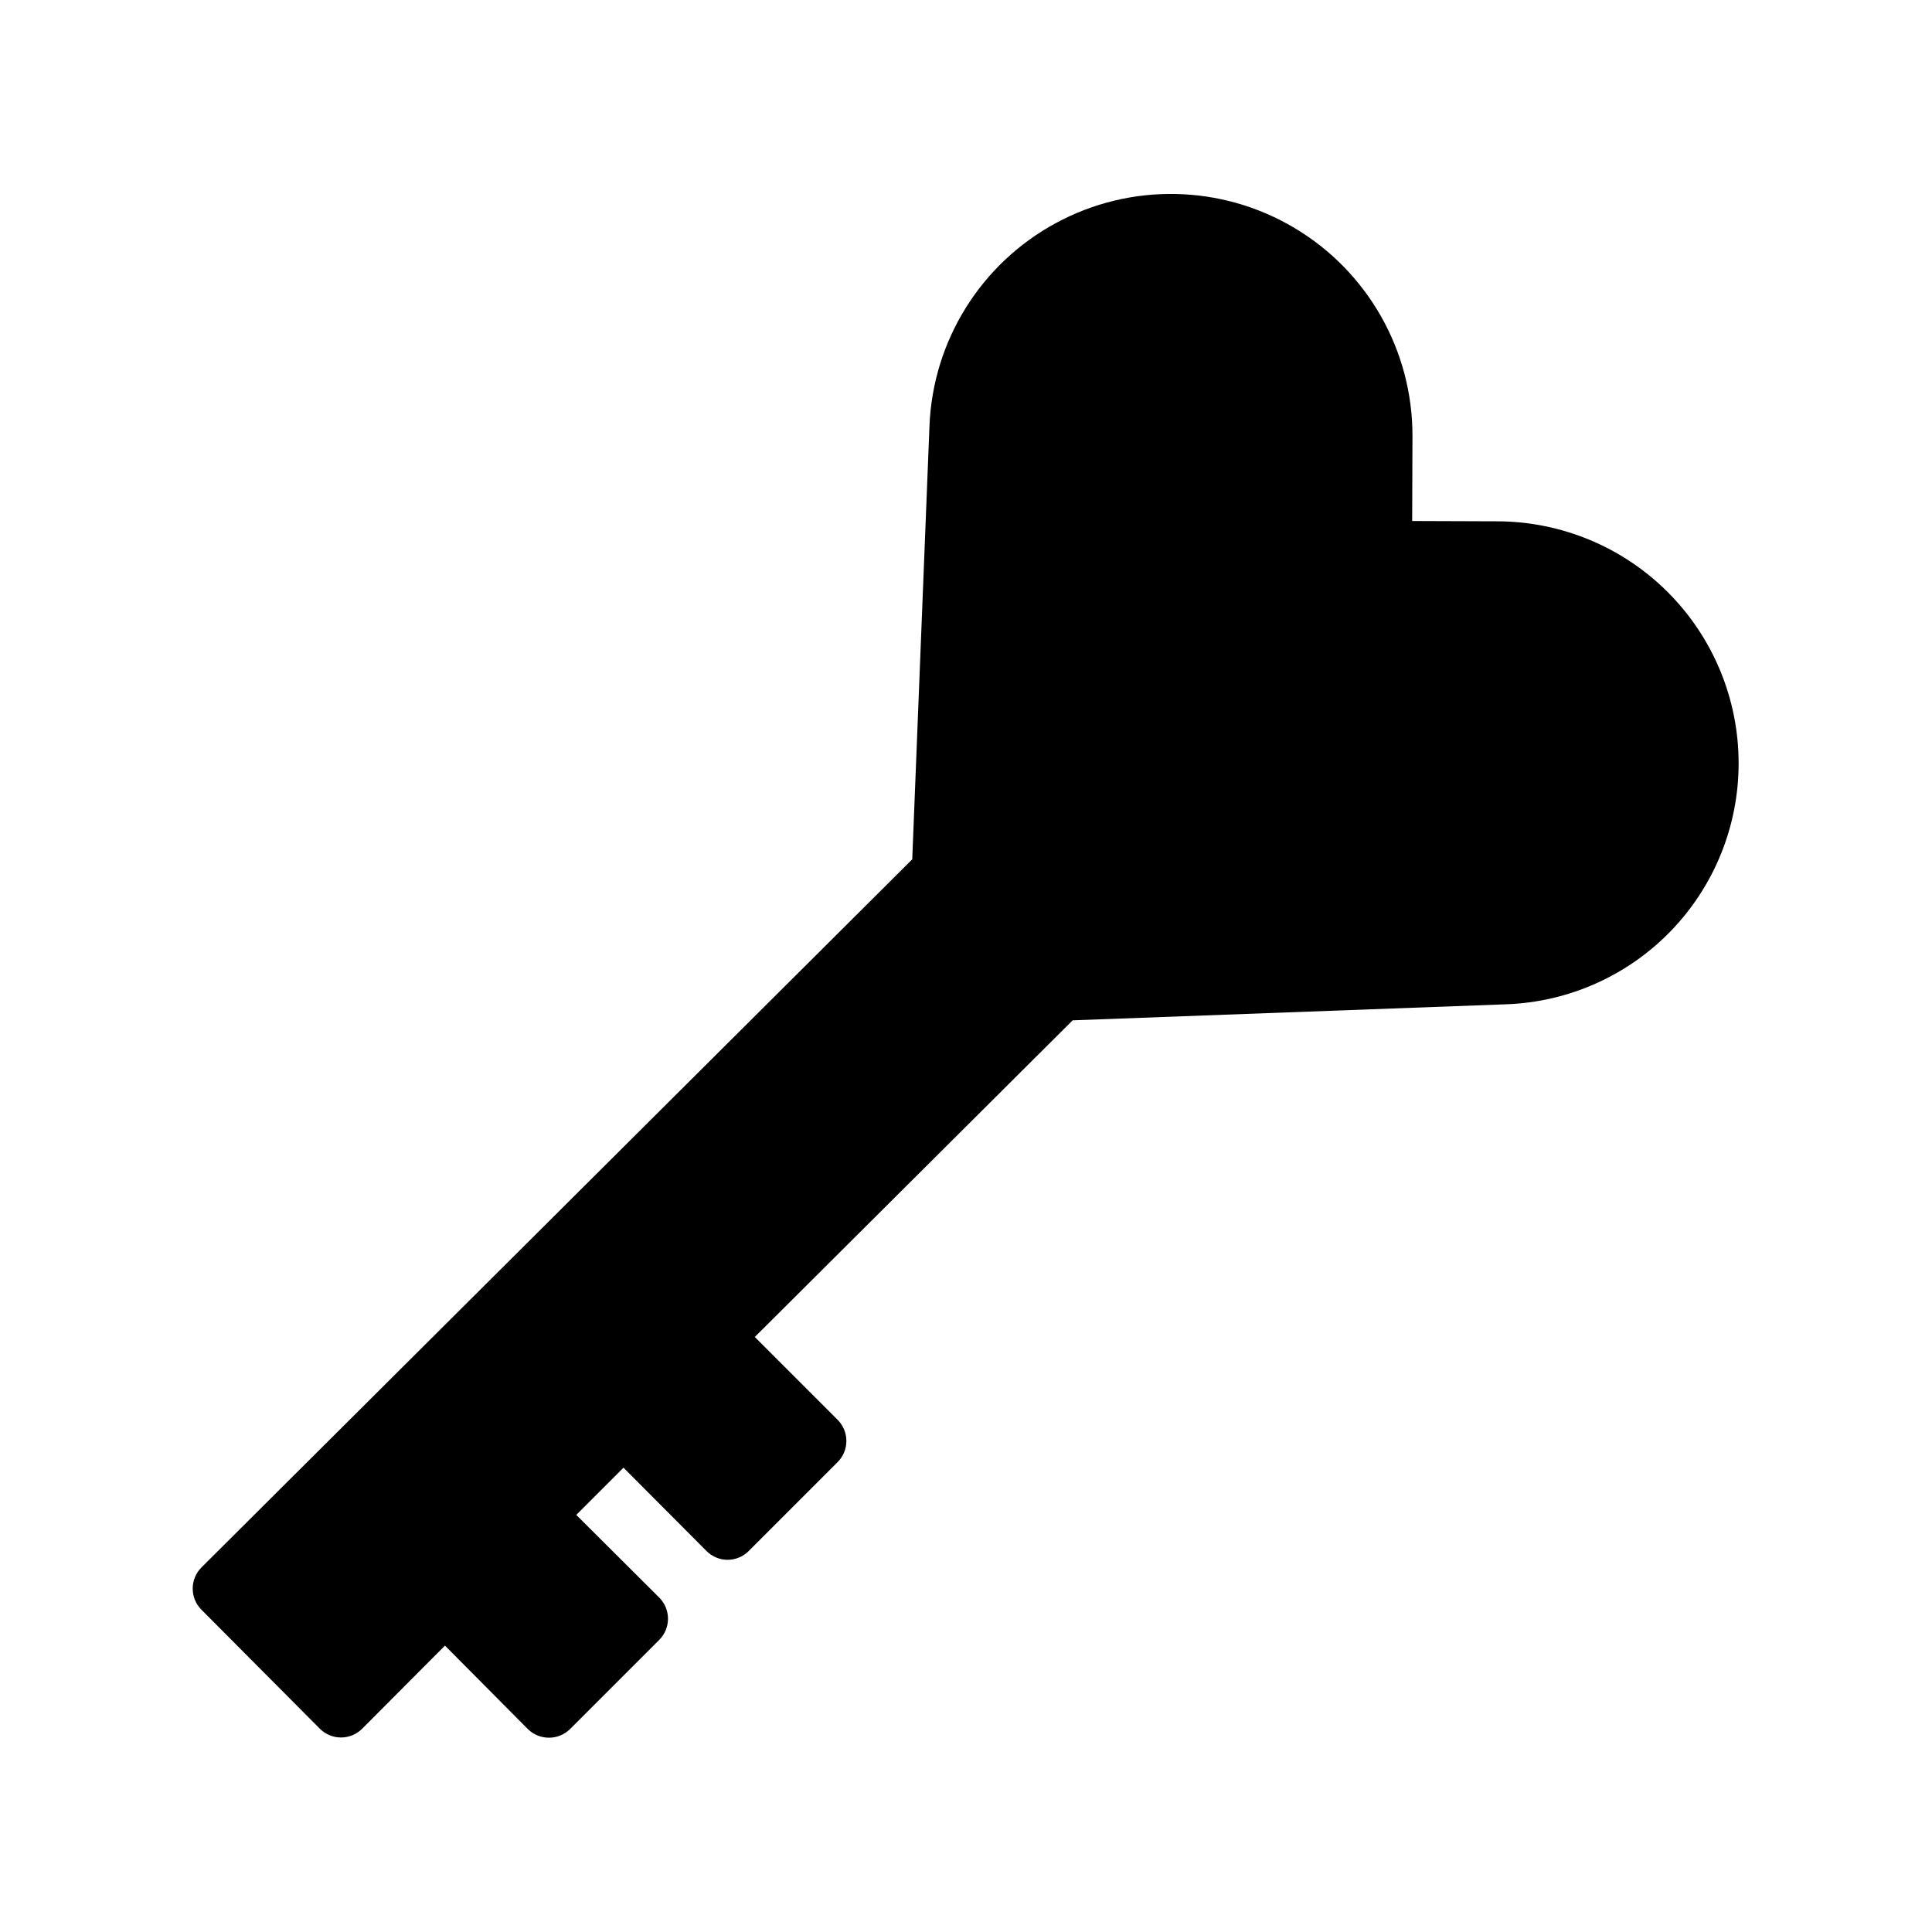
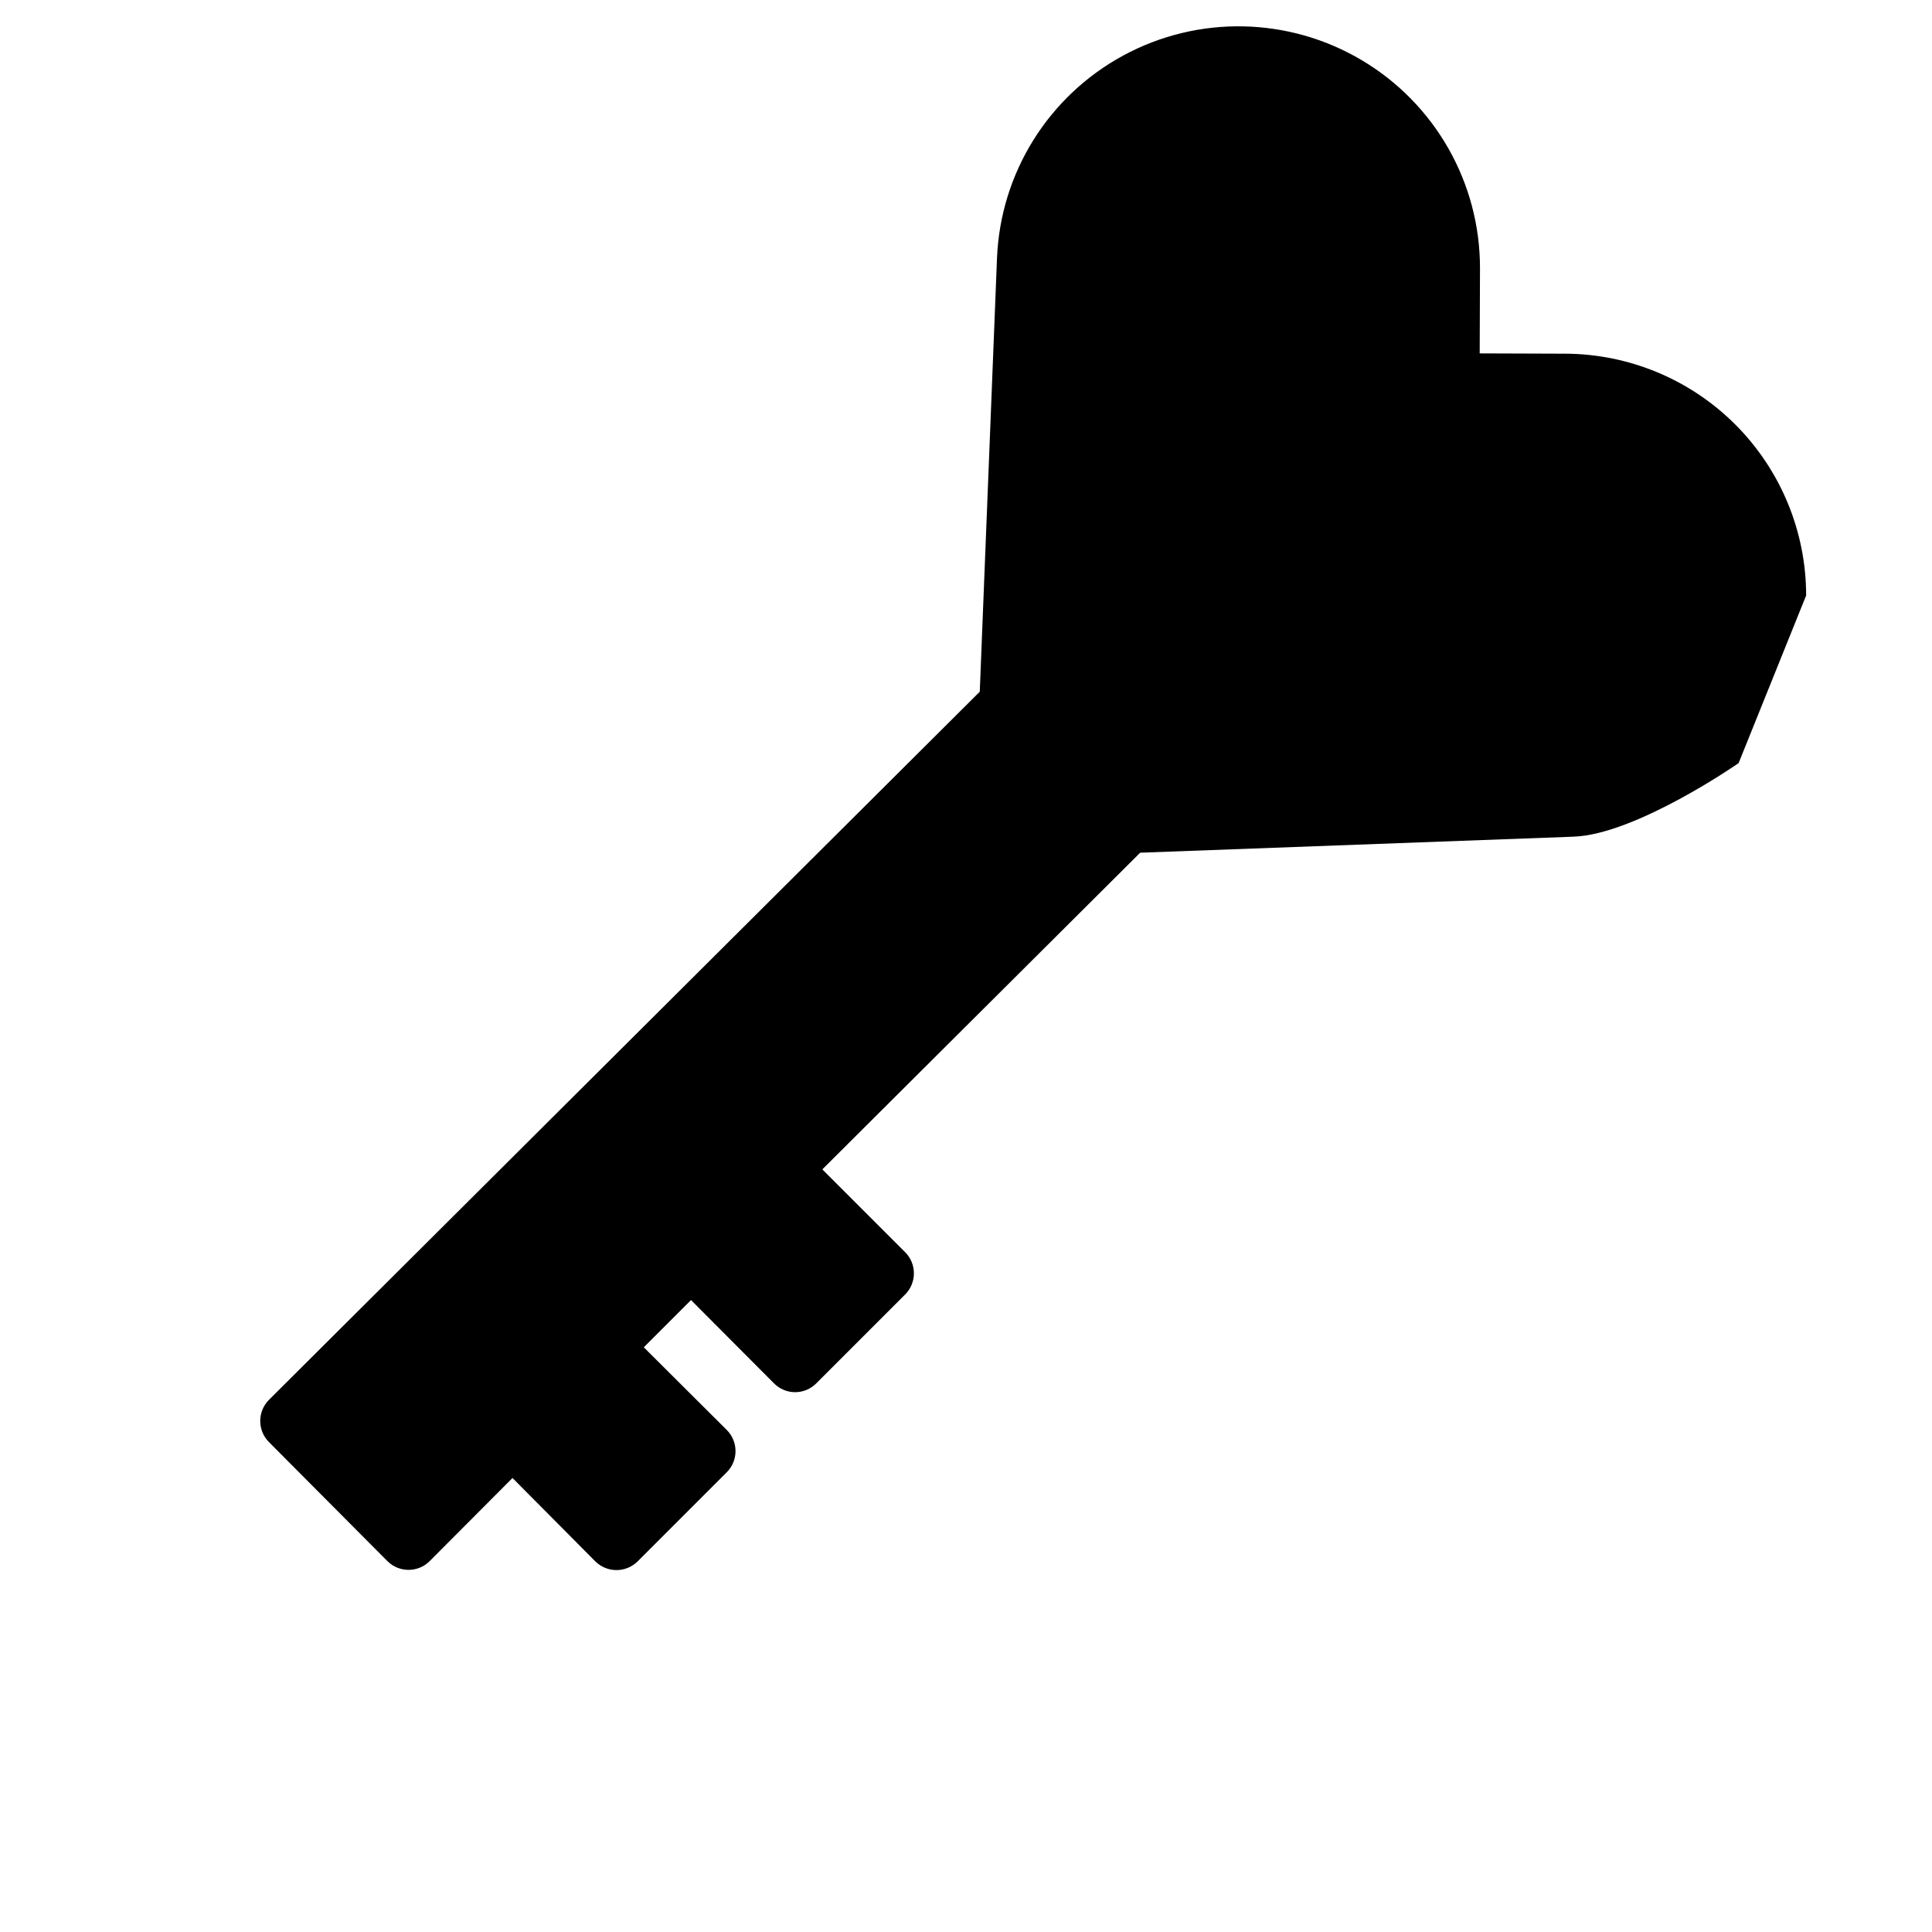
<svg xmlns="http://www.w3.org/2000/svg" fill="#000000" width="800px" height="800px" version="1.1" viewBox="144 144 512 512">
-   <path d="m604.75 346.23c0.023 16.566-6.394 32.496-17.895 44.422s-27.188 18.918-43.742 19.496l-114.85 4.25-84.234 83.918 21.965 21.965v-0.004c3.07 3.094 3.07 8.086 0 11.18l-23.617 23.617c-1.488 1.48-3.504 2.305-5.606 2.293-2.098-0.016-4.106-0.871-5.574-2.371l-21.965-22.043-12.516 12.516 22.043 21.965c3.051 3.113 3.016 8.105-0.078 11.176l-23.617 23.617c-3.102 3.043-8.07 3.043-11.176 0l-21.965-22.121-21.965 22.043h0.004c-3.094 3.07-8.086 3.07-11.18 0l-31.41-31.566c-3.07-3.094-3.07-8.086 0-11.18l188.38-187.67 4.566-114.85c0.895-22.562 13.605-42.984 33.457-53.746 19.848-10.762 43.898-10.273 63.293 1.285 19.395 11.559 31.27 32.477 31.25 55.059l-0.078 22.594 22.594 0.078h-0.004c16.965 0.047 33.223 6.816 45.203 18.828s18.711 28.281 18.719 45.25z" />
+   <path d="m604.75 346.23s-27.188 18.918-43.742 19.496l-114.85 4.25-84.234 83.918 21.965 21.965v-0.004c3.07 3.094 3.07 8.086 0 11.18l-23.617 23.617c-1.488 1.48-3.504 2.305-5.606 2.293-2.098-0.016-4.106-0.871-5.574-2.371l-21.965-22.043-12.516 12.516 22.043 21.965c3.051 3.113 3.016 8.105-0.078 11.176l-23.617 23.617c-3.102 3.043-8.07 3.043-11.176 0l-21.965-22.121-21.965 22.043h0.004c-3.094 3.07-8.086 3.07-11.18 0l-31.41-31.566c-3.07-3.094-3.07-8.086 0-11.18l188.38-187.67 4.566-114.85c0.895-22.562 13.605-42.984 33.457-53.746 19.848-10.762 43.898-10.273 63.293 1.285 19.395 11.559 31.27 32.477 31.25 55.059l-0.078 22.594 22.594 0.078h-0.004c16.965 0.047 33.223 6.816 45.203 18.828s18.711 28.281 18.719 45.25z" />
</svg>